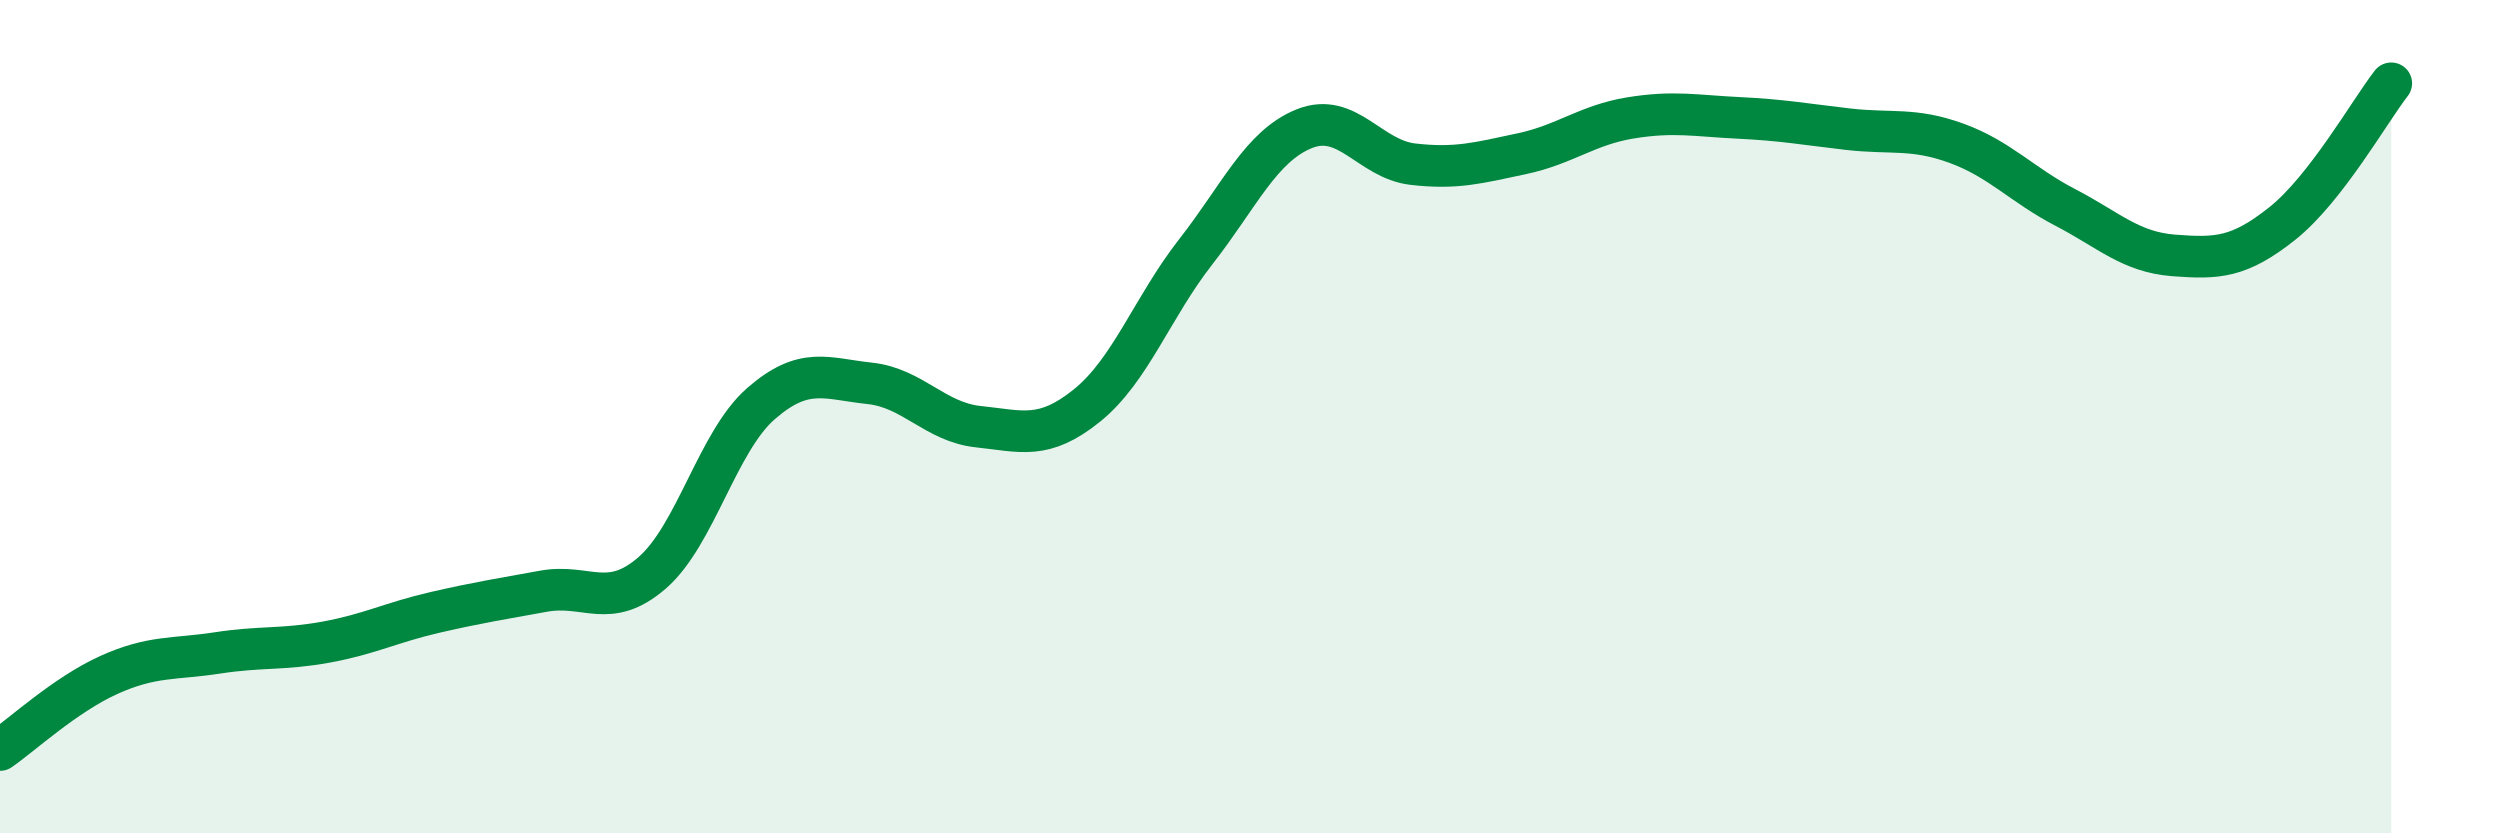
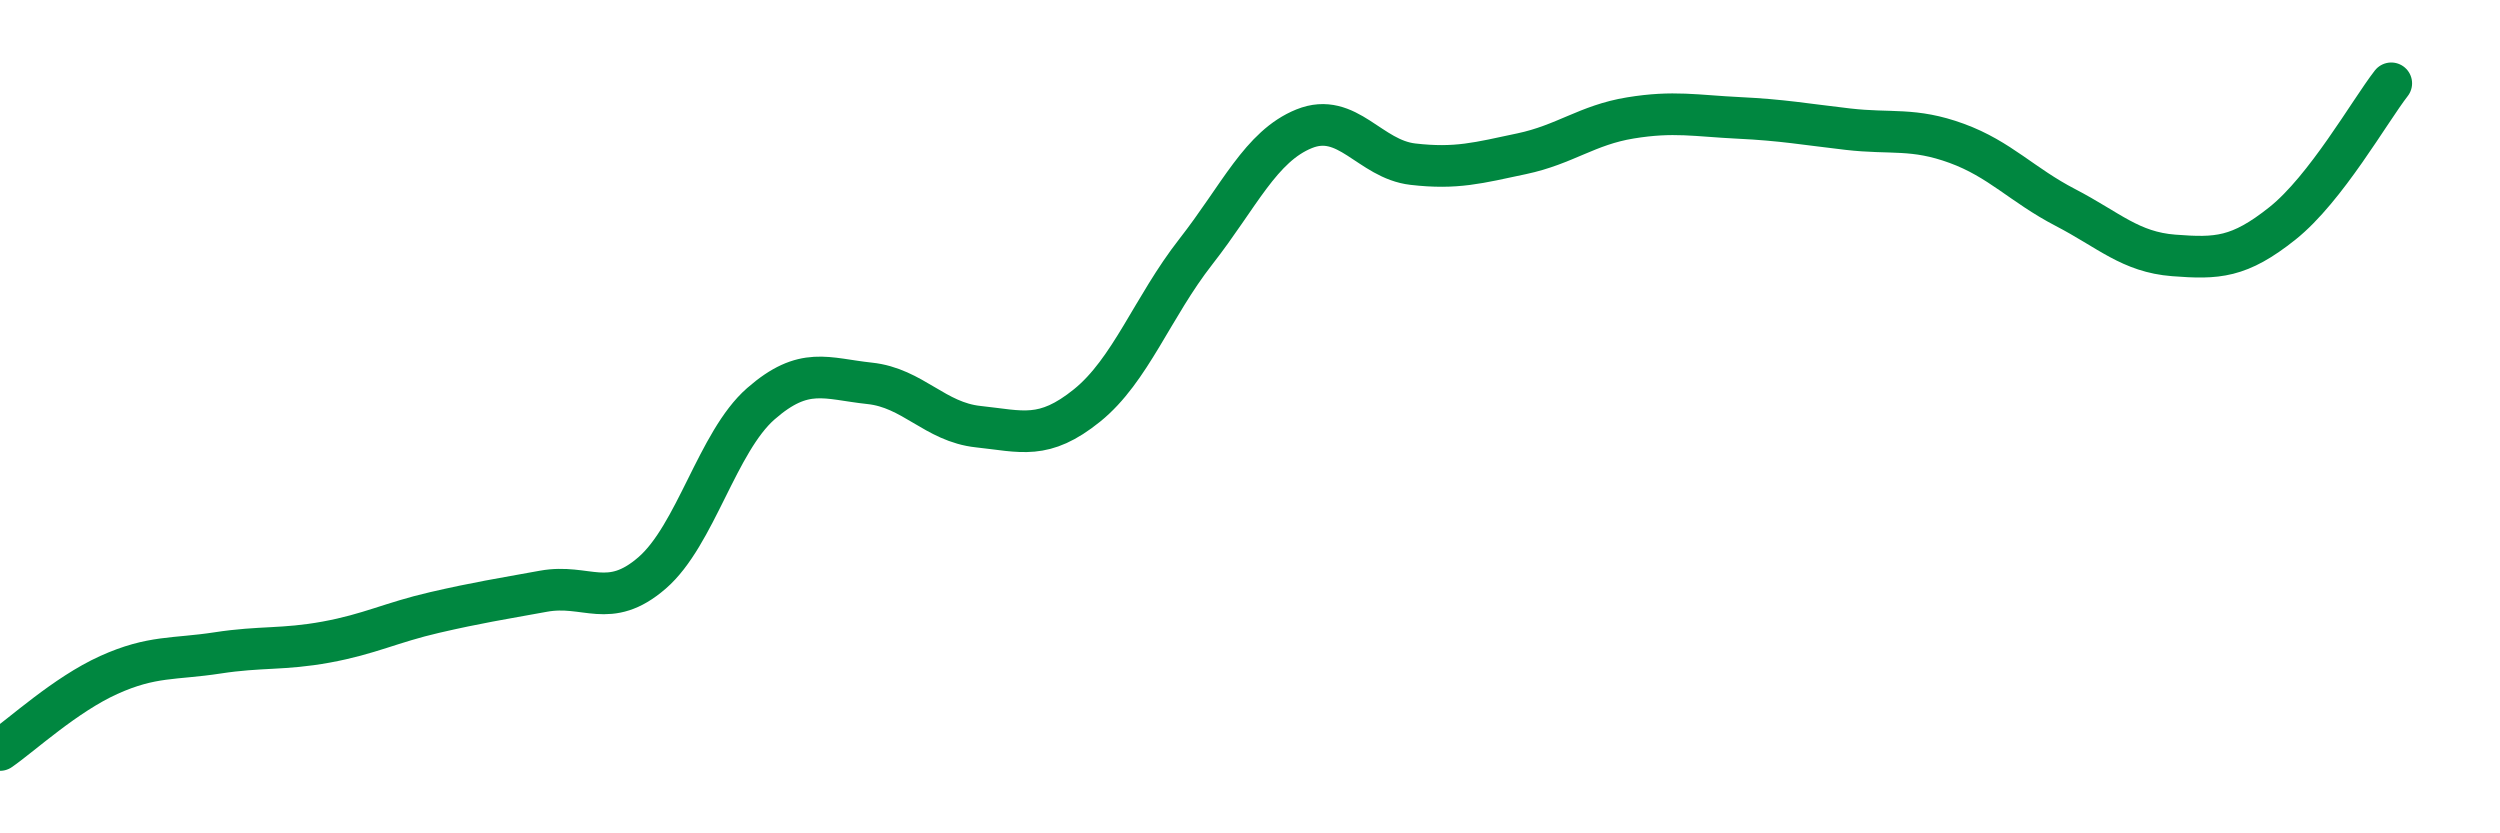
<svg xmlns="http://www.w3.org/2000/svg" width="60" height="20" viewBox="0 0 60 20">
-   <path d="M 0,18 C 0.52,17.64 1.57,16.67 2.61,16.2 C 3.65,15.73 4.18,15.83 5.22,15.67 C 6.26,15.51 6.79,15.6 7.83,15.41 C 8.87,15.22 9.39,14.94 10.43,14.7 C 11.47,14.46 12,14.38 13.04,14.19 C 14.08,14 14.61,14.65 15.65,13.75 C 16.69,12.85 17.22,10.6 18.26,9.69 C 19.3,8.78 19.83,9.09 20.87,9.2 C 21.91,9.31 22.44,10.13 23.48,10.24 C 24.52,10.35 25.05,10.57 26.09,9.73 C 27.13,8.89 27.66,7.37 28.7,6.04 C 29.74,4.71 30.26,3.51 31.3,3.09 C 32.34,2.67 32.87,3.82 33.91,3.94 C 34.95,4.06 35.48,3.91 36.52,3.69 C 37.56,3.47 38.09,3 39.13,2.83 C 40.17,2.66 40.7,2.78 41.74,2.83 C 42.78,2.88 43.31,2.98 44.35,3.1 C 45.39,3.22 45.92,3.06 46.96,3.44 C 48,3.82 48.53,4.44 49.57,4.98 C 50.61,5.52 51.13,6.05 52.17,6.13 C 53.21,6.21 53.74,6.19 54.78,5.36 C 55.82,4.53 56.87,2.67 57.39,2L57.39 20L0 20Z" fill="#008740" opacity="0.1" stroke-linecap="round" stroke-linejoin="round" />
  <path d="M 0,18 C 0.52,17.64 1.57,16.67 2.61,16.2 C 3.65,15.73 4.18,15.83 5.22,15.67 C 6.26,15.51 6.79,15.6 7.83,15.41 C 8.87,15.22 9.39,14.94 10.43,14.7 C 11.47,14.46 12,14.38 13.04,14.19 C 14.08,14 14.61,14.65 15.65,13.75 C 16.69,12.85 17.22,10.6 18.26,9.69 C 19.3,8.78 19.83,9.09 20.87,9.2 C 21.91,9.31 22.44,10.13 23.48,10.24 C 24.52,10.35 25.05,10.57 26.09,9.73 C 27.13,8.89 27.66,7.37 28.7,6.04 C 29.74,4.71 30.26,3.51 31.3,3.09 C 32.34,2.67 32.87,3.82 33.91,3.94 C 34.95,4.06 35.48,3.91 36.52,3.69 C 37.56,3.47 38.09,3 39.13,2.83 C 40.17,2.66 40.7,2.78 41.74,2.83 C 42.78,2.88 43.31,2.98 44.35,3.1 C 45.39,3.22 45.92,3.06 46.96,3.44 C 48,3.82 48.53,4.44 49.57,4.98 C 50.61,5.52 51.13,6.05 52.17,6.13 C 53.21,6.21 53.74,6.19 54.78,5.36 C 55.82,4.53 56.87,2.67 57.39,2" stroke="#008740" stroke-width="1" fill="none" stroke-linecap="round" stroke-linejoin="round" />
</svg>